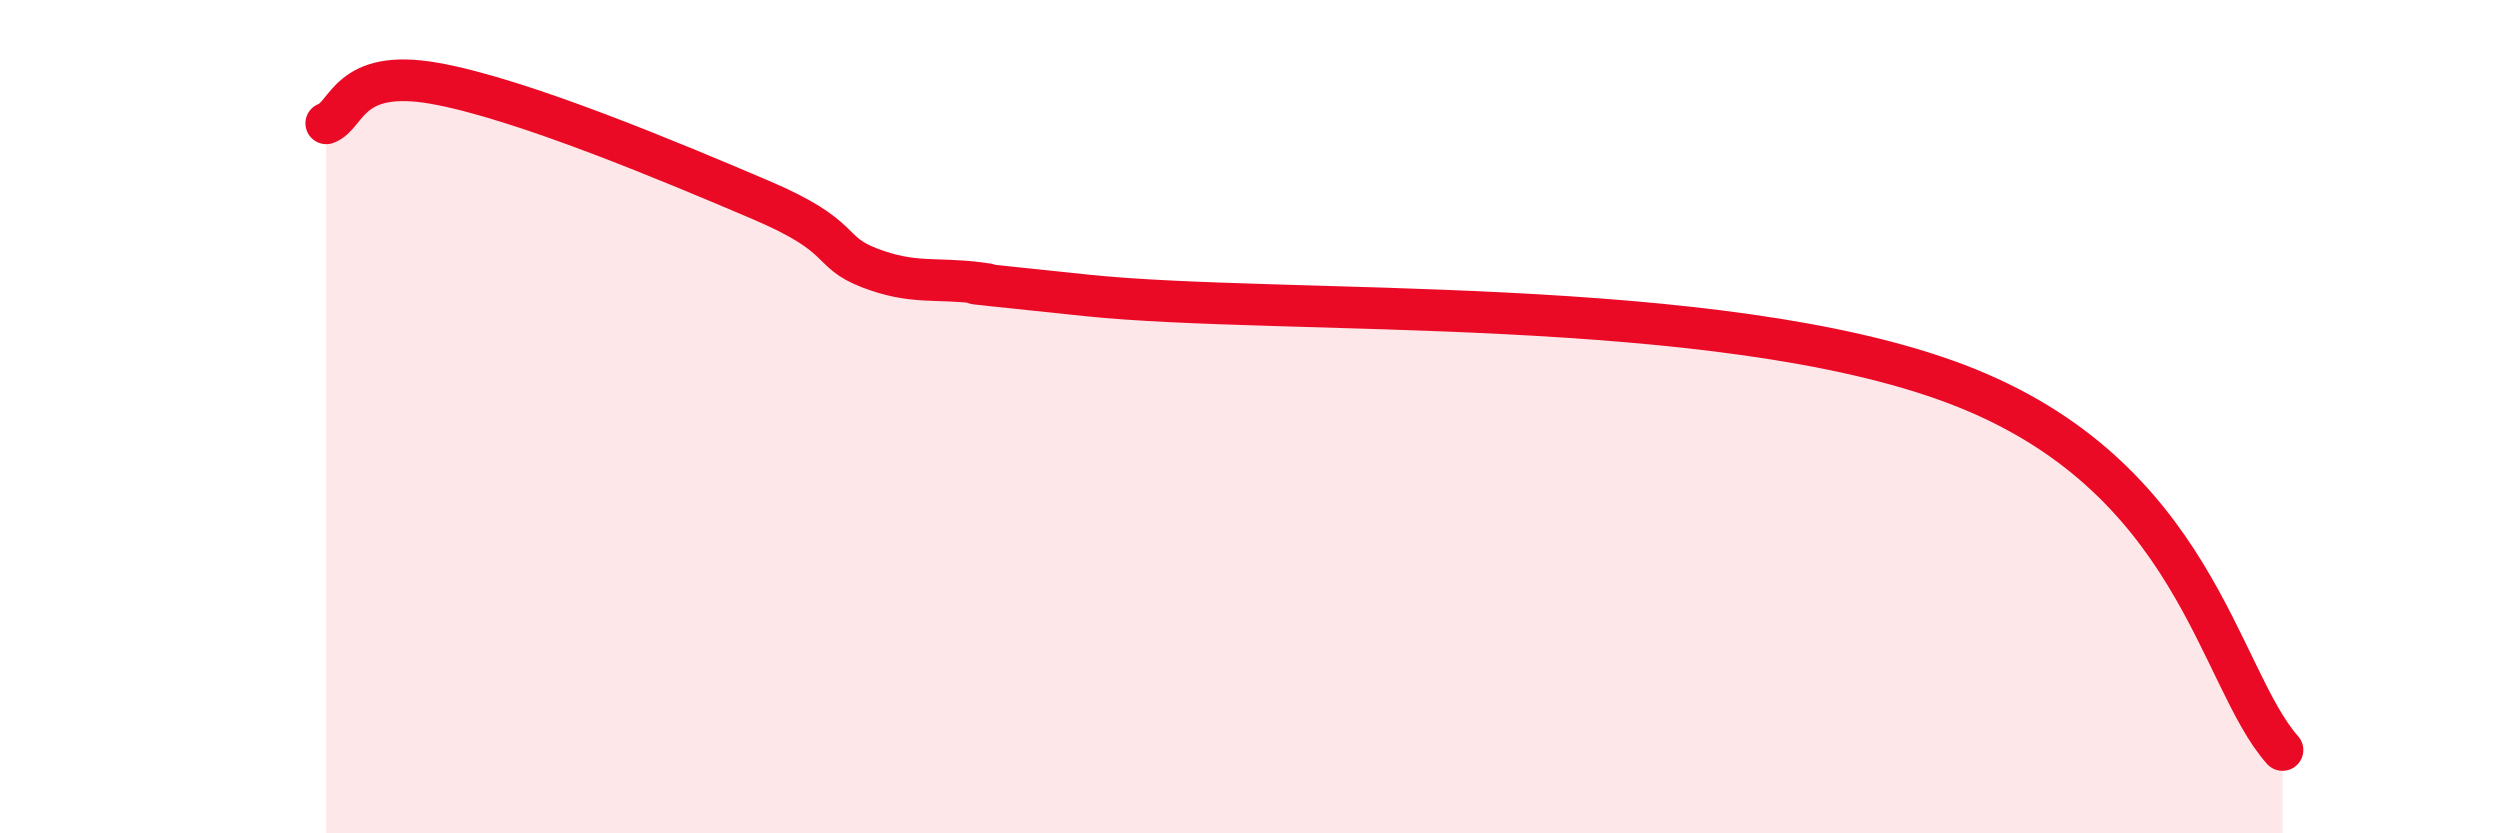
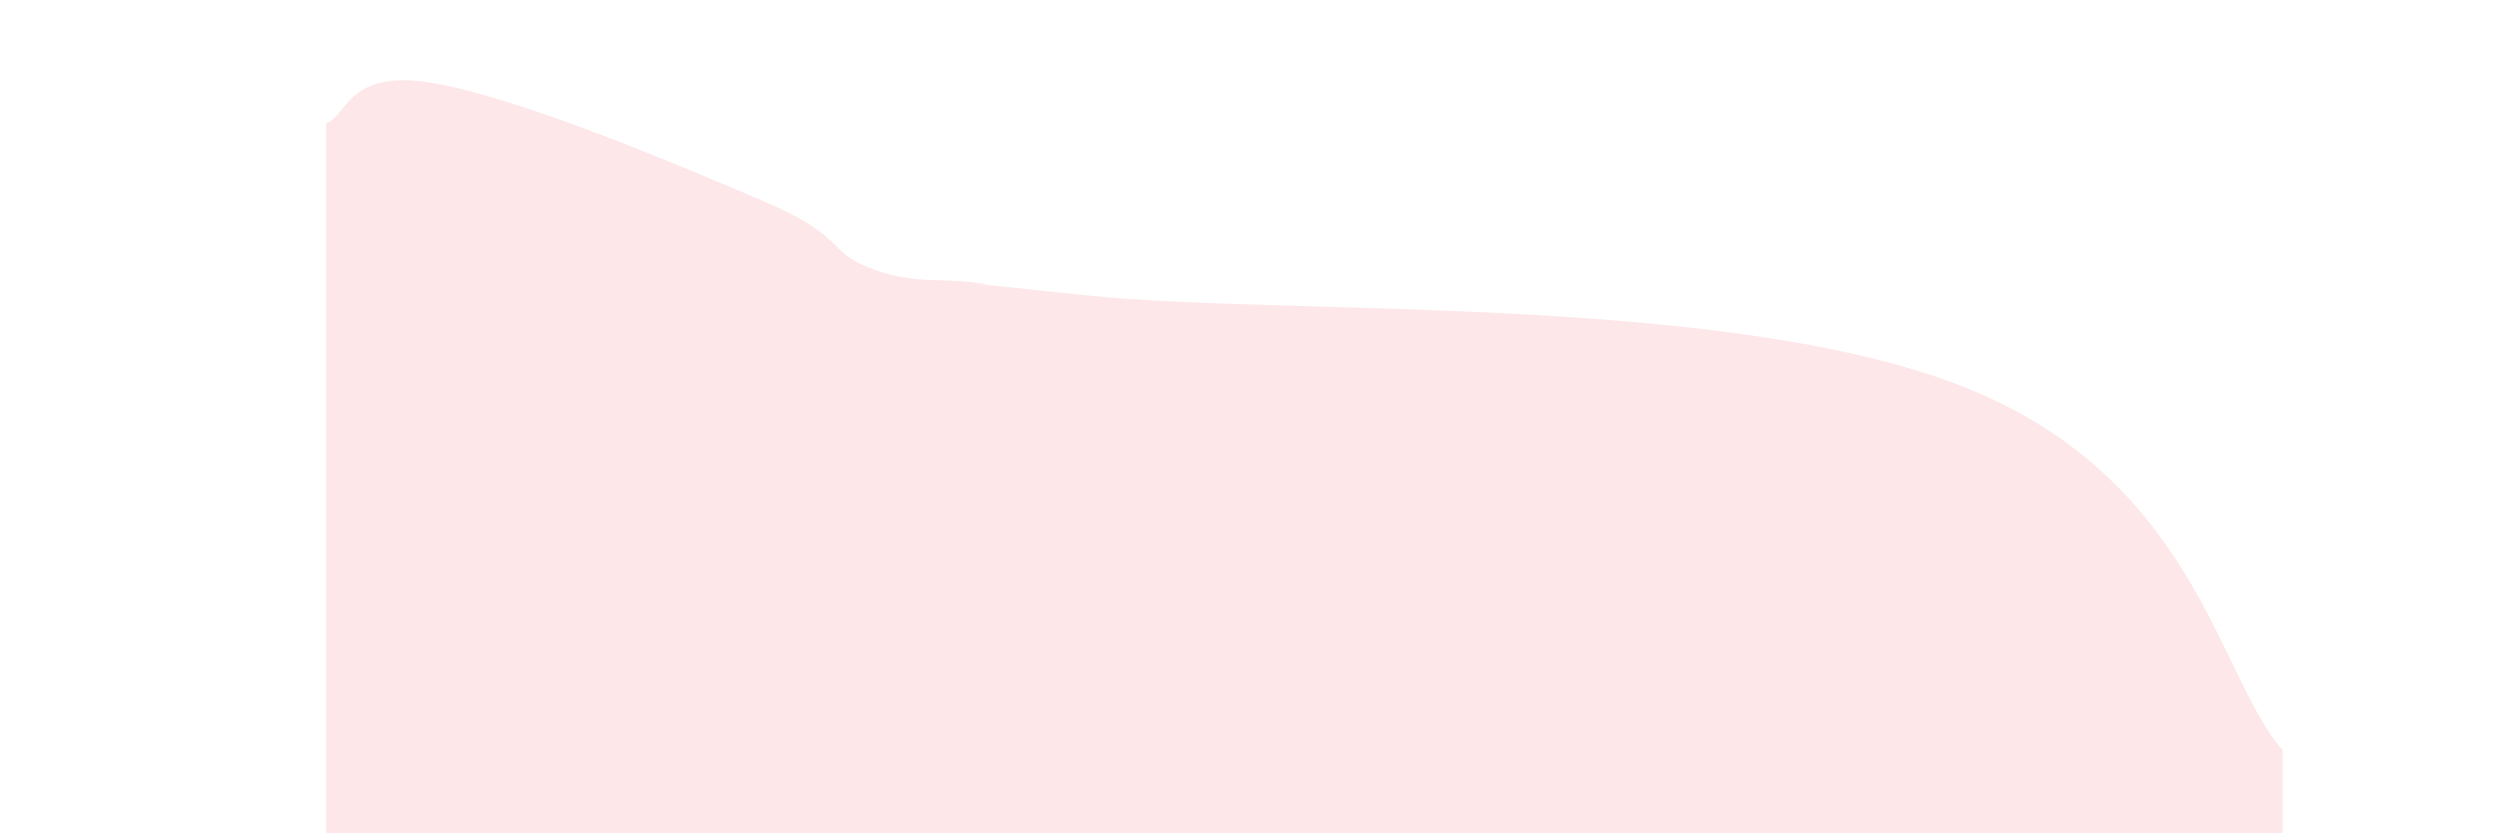
<svg xmlns="http://www.w3.org/2000/svg" width="60" height="20" viewBox="0 0 60 20">
  <path d="M 7.83,2.96 C 8.35,2.77 8.34,1.63 10.43,2 C 12.52,2.37 16.17,3.91 18.26,4.8 C 20.35,5.69 19.83,6.03 20.87,6.43 C 21.91,6.83 22.44,6.66 23.48,6.79 C 24.52,6.92 21.39,6.6 26.09,7.09 C 30.79,7.58 41.22,7.04 46.96,9.22 C 52.7,11.4 53.22,16.24 54.78,18L54.78 20L7.83 20Z" fill="#EB0A25" opacity="0.1" stroke-linecap="round" stroke-linejoin="round" />
-   <path d="M 7.83,2.96 C 8.35,2.77 8.34,1.63 10.43,2 C 12.52,2.37 16.17,3.91 18.26,4.8 C 20.35,5.69 19.83,6.03 20.87,6.43 C 21.91,6.83 22.44,6.66 23.48,6.79 C 24.52,6.92 21.39,6.6 26.09,7.09 C 30.79,7.58 41.22,7.04 46.96,9.22 C 52.7,11.4 53.22,16.24 54.78,18" stroke="#EB0A25" stroke-width="1" fill="none" stroke-linecap="round" stroke-linejoin="round" />
</svg>